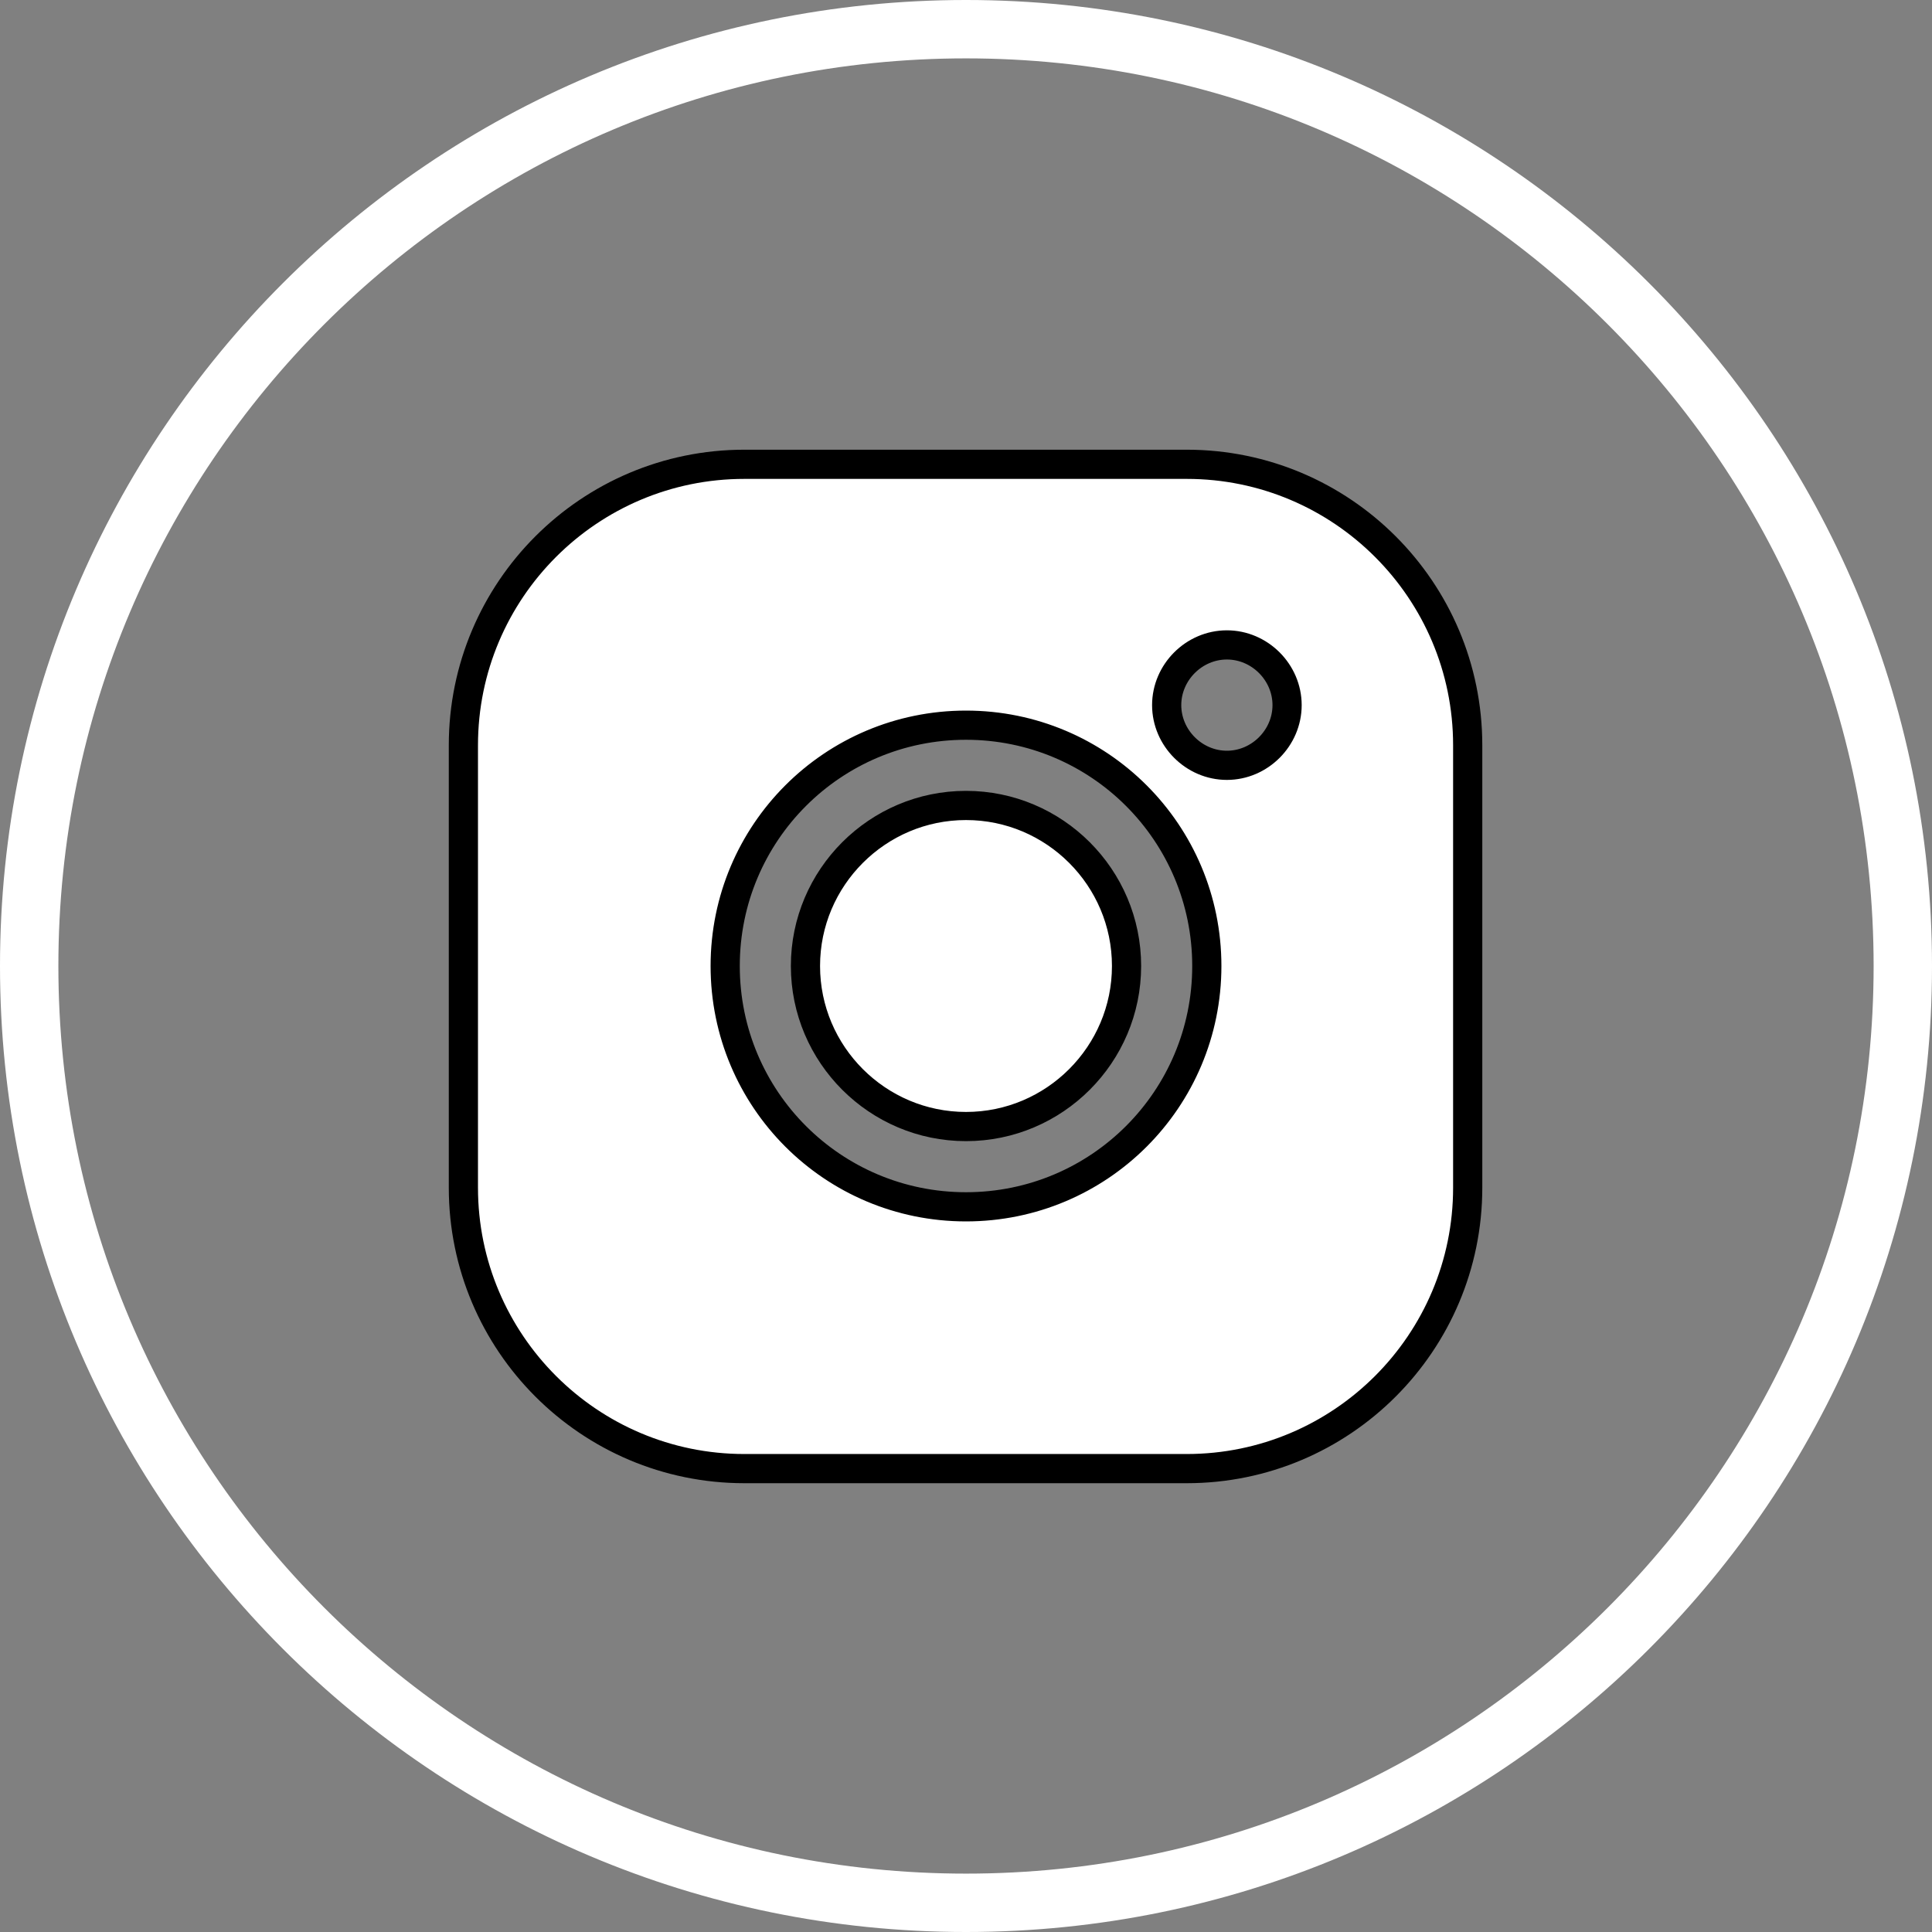
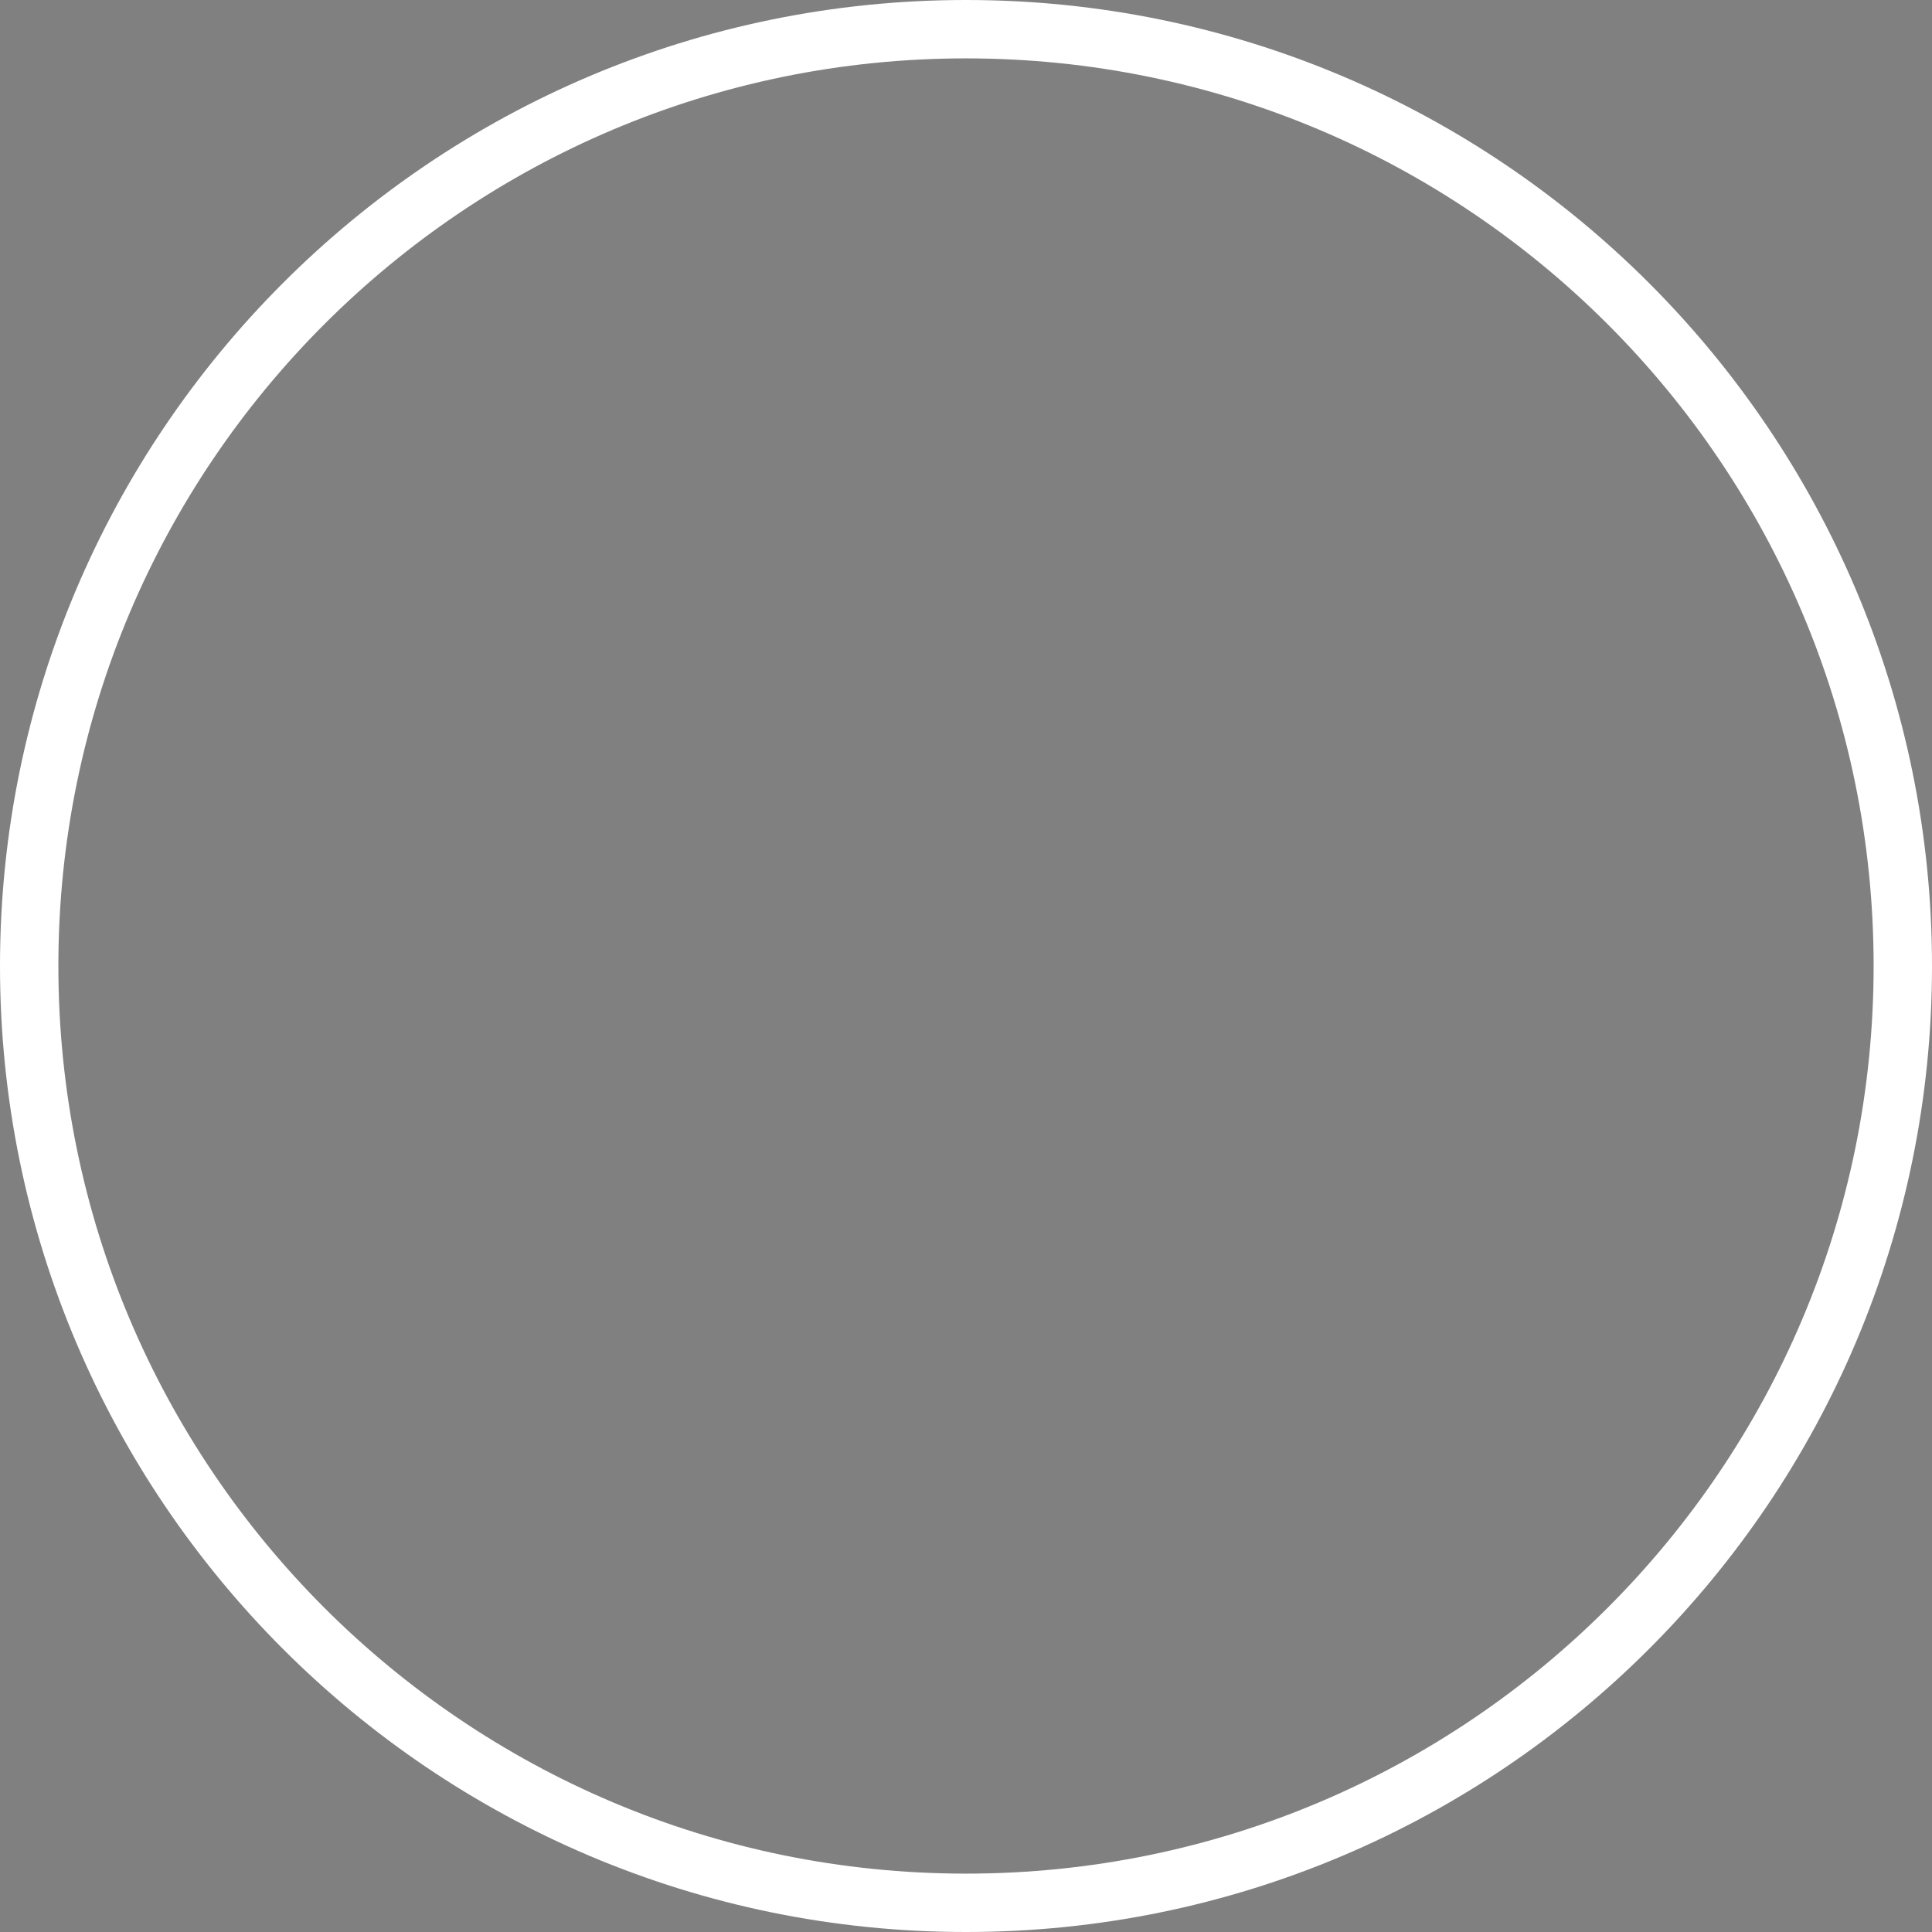
<svg xmlns="http://www.w3.org/2000/svg" xml:space="preserve" width="8.764mm" height="8.764mm" version="1.1" style="shape-rendering:geometricPrecision; text-rendering:geometricPrecision; image-rendering:optimizeQuality; fill-rule:evenodd; clip-rule:evenodd" viewBox="0 0 21.18 21.18">
  <rect x="0" y="0" width="21.18" height="21.18" fill="#808080" stroke="none" />
  <defs>
    <style type="text/css">
   
    .str1 {stroke:black;stroke-width:0.32;stroke-miterlimit:2.613}
    .str0 {stroke:white;stroke-width:0.64;stroke-miterlimit:2.613}
    .fil0 {fill:none}
    .fil1 {fill:white;fill-rule:nonzero}
   
  </style>
  </defs>
  <g id="Layer_x0020_1">
    <g id="_2321708712064">
      <path class="fil0 str0" d="M10.59 0.32c5.67,0 10.27,4.6 10.27,10.27 0,5.67 -4.6,10.27 -10.27,10.27 -5.67,0 -10.27,-4.6 -10.27,-10.27 0,-5.67 4.6,-10.27 10.27,-10.27z" />
-       <path class="fil1 str1" d="M12.35 10.59c0,0.97 -0.79,1.76 -1.76,1.76 -0.97,0 -1.76,-0.79 -1.76,-1.76 0,-0.97 0.79,-1.76 1.76,-1.76 0.97,0 1.76,0.79 1.76,1.76l0 0zm3.74 -2.42l0 4.85c-0,1.7 -1.38,3.08 -3.08,3.08l-4.85 0c-1.7,-0 -3.08,-1.38 -3.08,-3.08l0 -4.85c0,-1.7 1.38,-3.08 3.08,-3.08l4.85 0c1.7,0 3.08,1.38 3.08,3.08l0 -0zm-2.86 2.42c0,-1.46 -1.18,-2.64 -2.64,-2.64 -1.46,0 -2.64,1.18 -2.64,2.64 0,1.46 1.18,2.64 2.64,2.64 1.46,-0 2.64,-1.18 2.64,-2.64l0 0zm0.88 -2.86c0,-0.36 -0.3,-0.66 -0.66,-0.66 -0.36,0 -0.66,0.3 -0.66,0.66 0,0.36 0.3,0.66 0.66,0.66 0.36,0 0.66,-0.3 0.66,-0.66z" />
    </g>
  </g>
</svg>